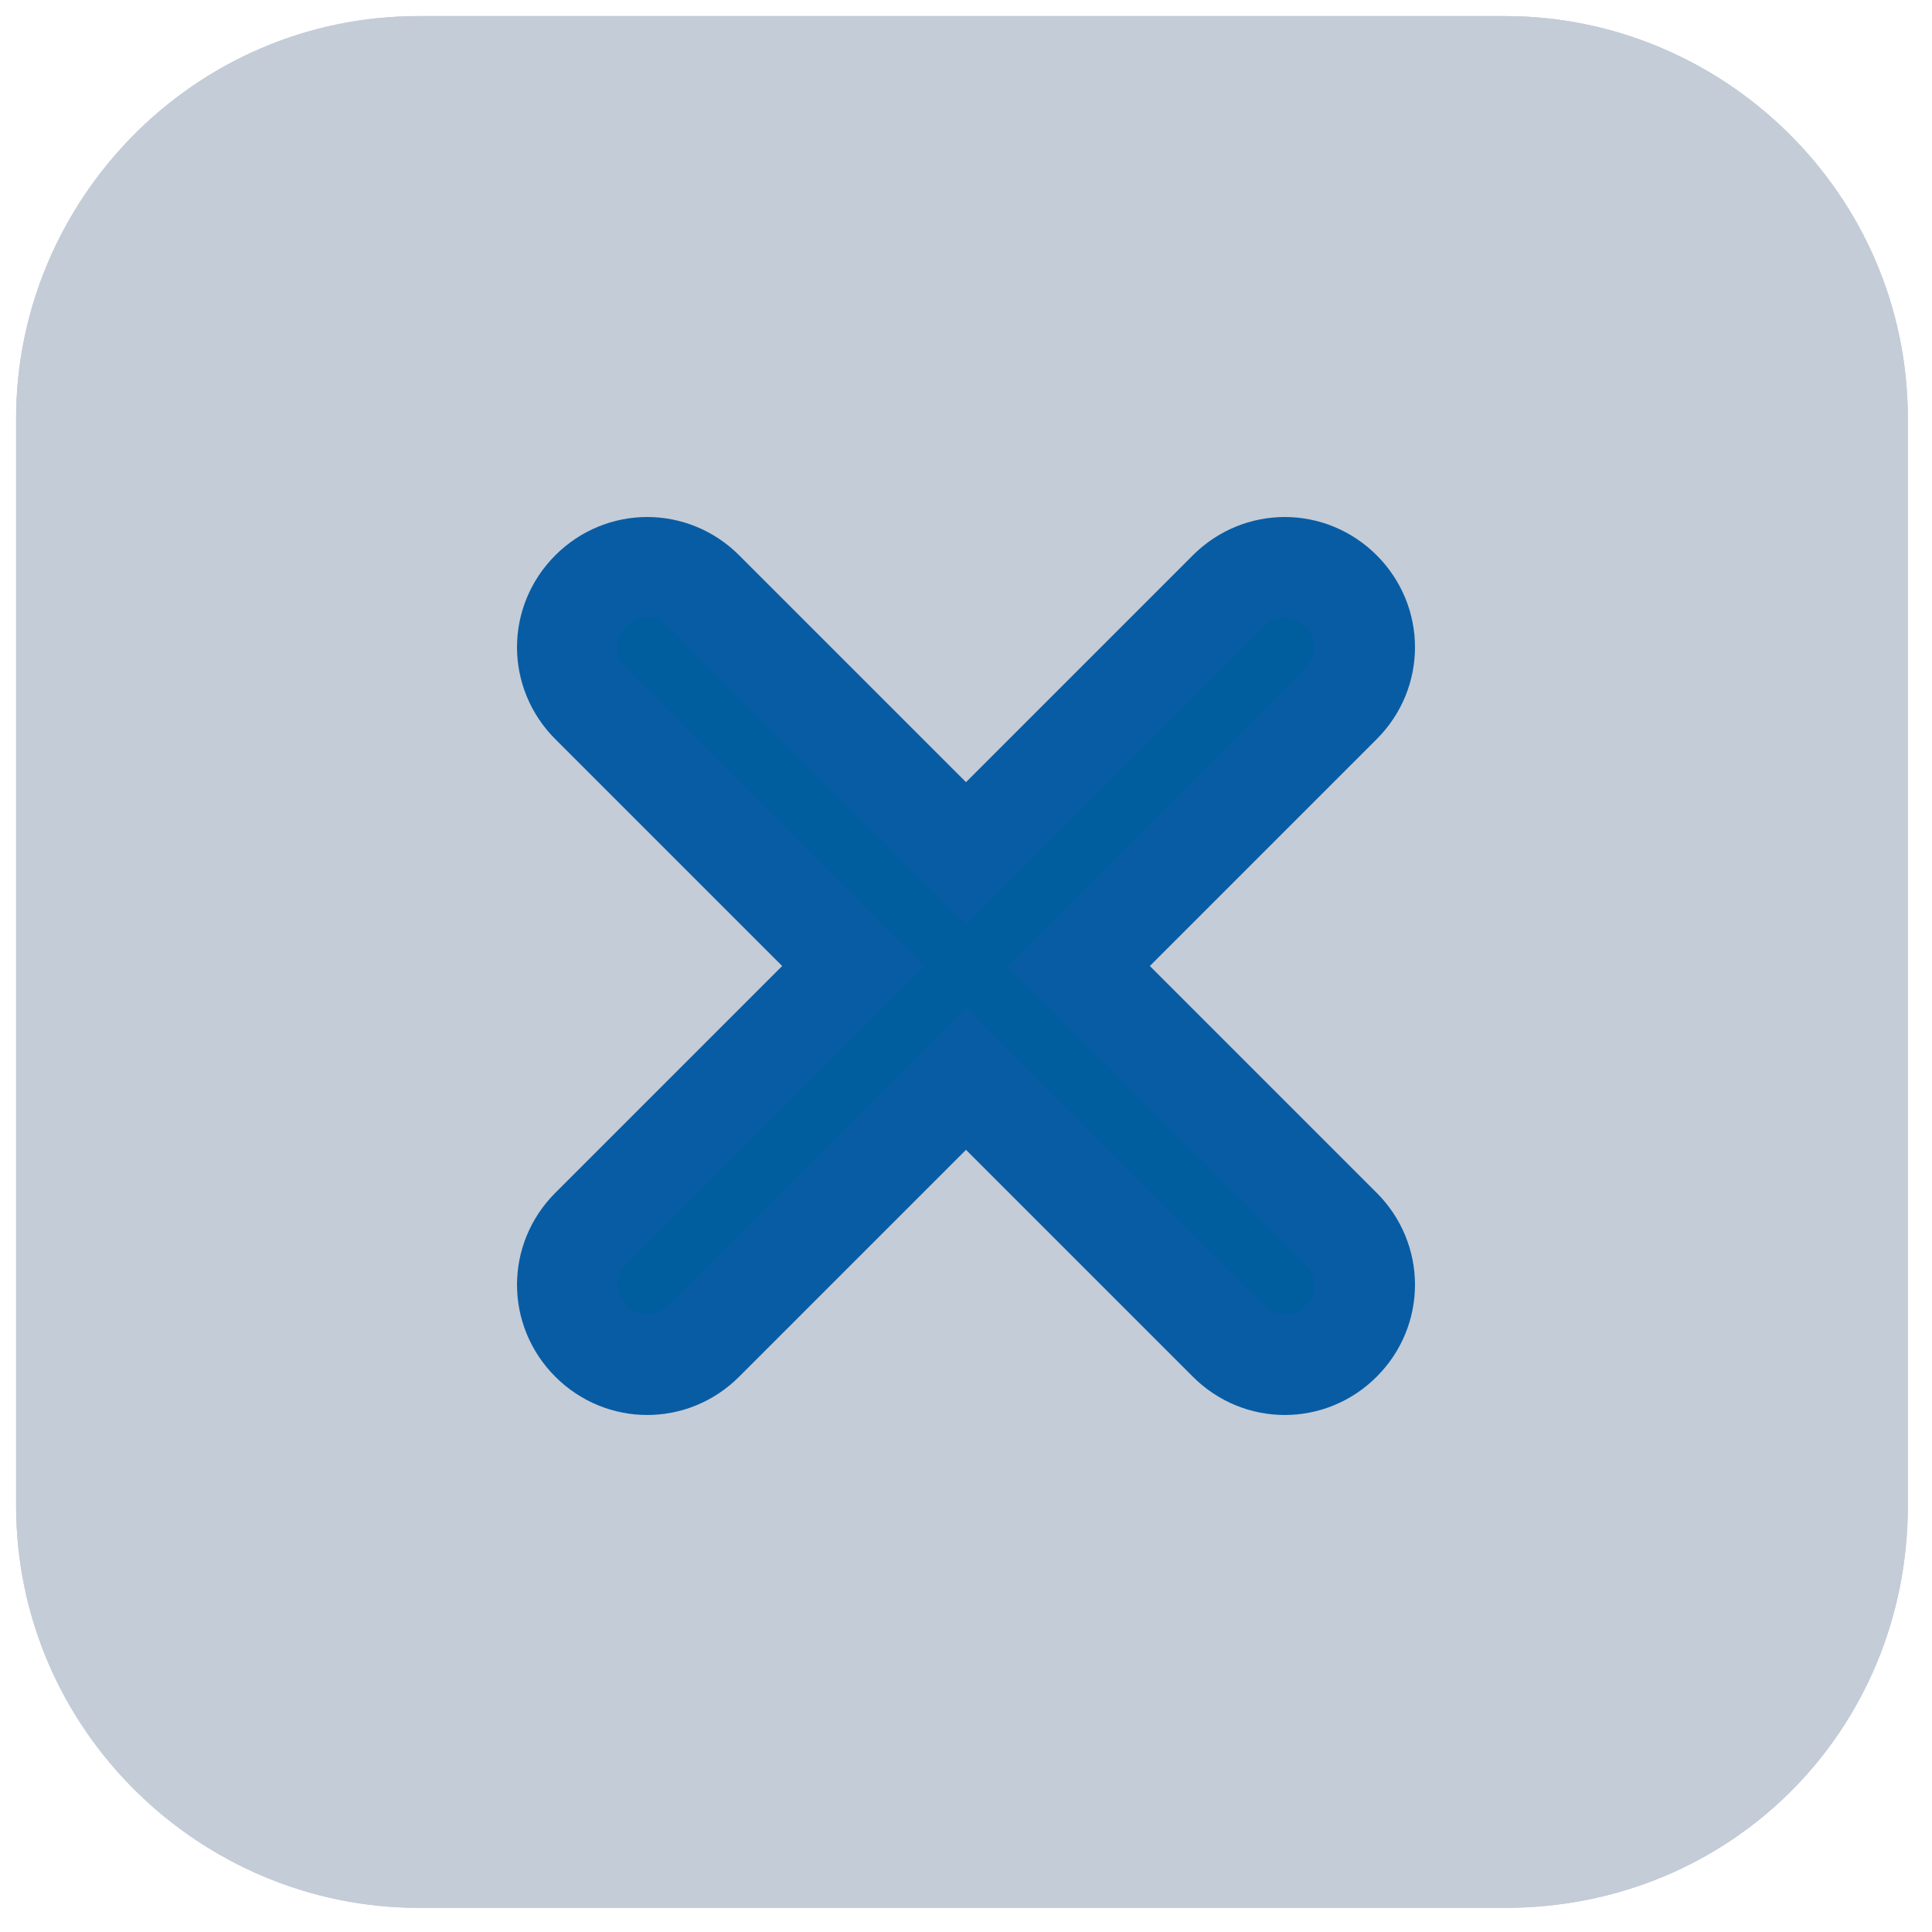
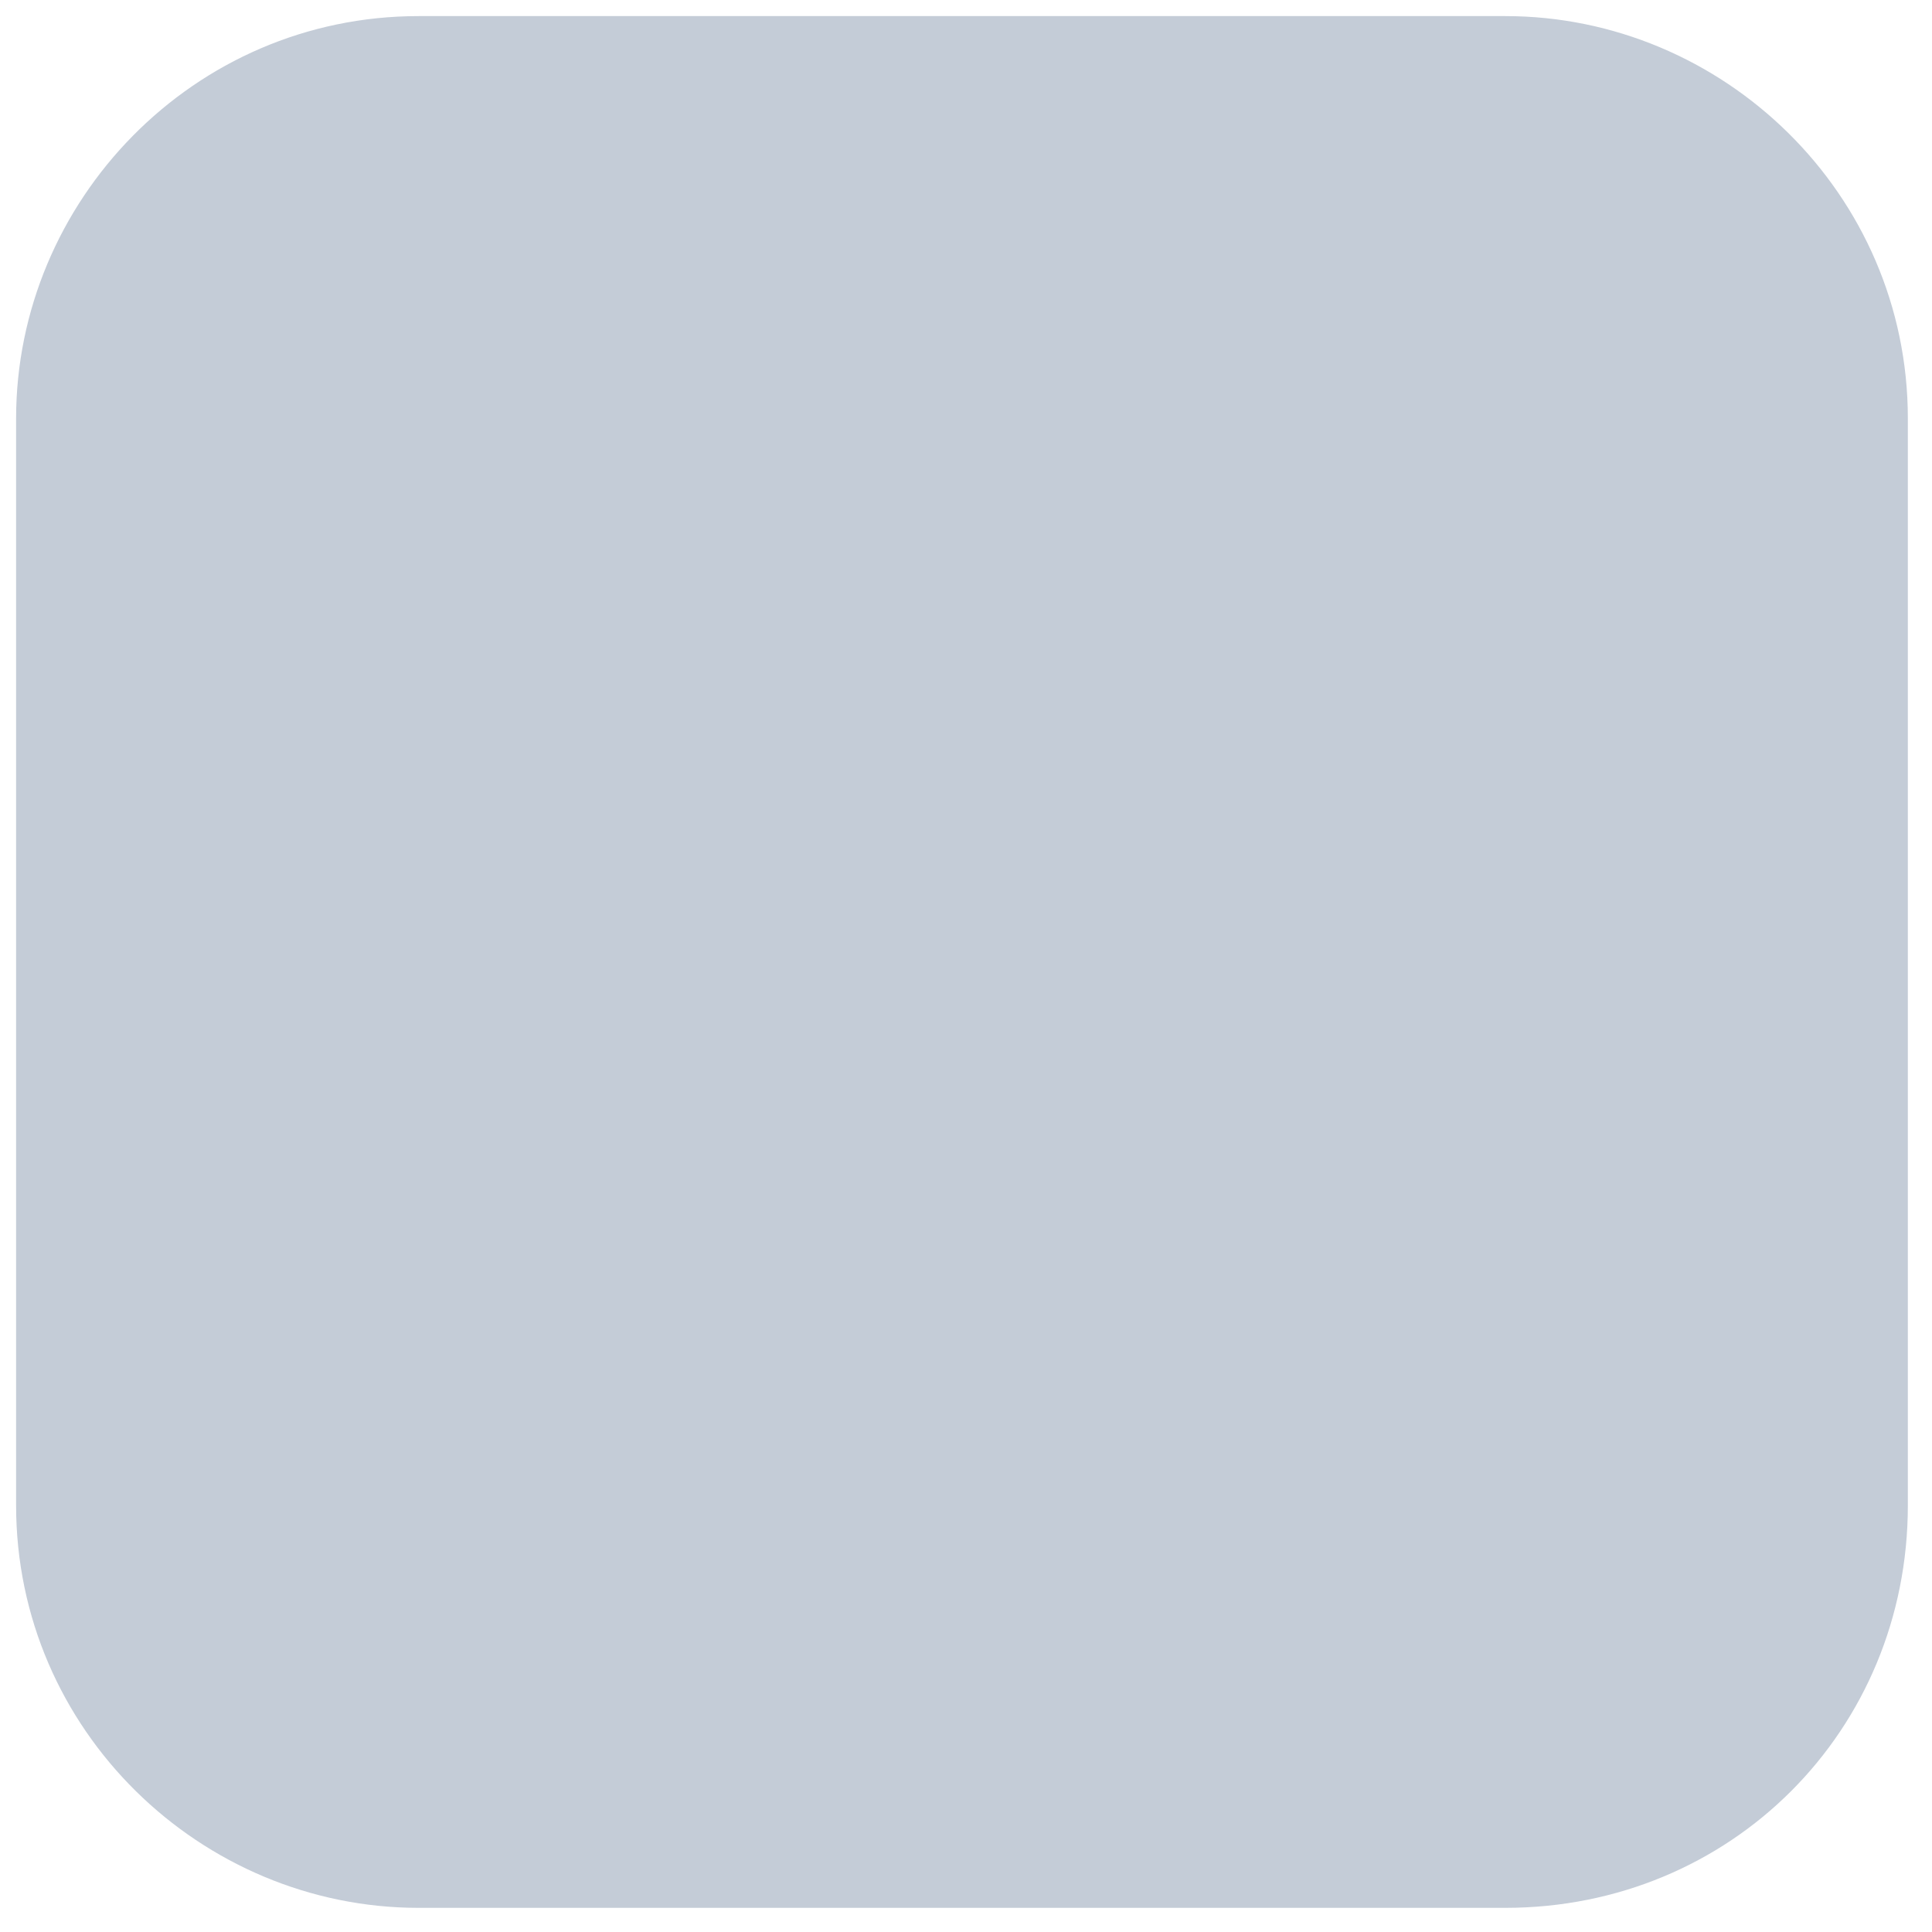
<svg xmlns="http://www.w3.org/2000/svg" id="Calque_1" data-name="Calque 1" viewBox="0 0 24 24">
  <defs>
    <style>
      .cls-1 {
        fill: #c4ccd7;
        stroke-width: 0px;
      }

      .cls-2 {
        fill: #005e9e;
        stroke: #085ca4;
        stroke-miterlimit: 10;
        stroke-width: 1.25px;
      }
    </style>
  </defs>
  <g id="ico-checkbox">
    <g>
      <path class="cls-1" d="M18.7,23.7H5.2c-2.7,0-5-2.2-5-5V5.2C.2,2.5,2.4.2,5.2.2h13.5c2.7,0,5,2.2,5,5v13.5c0,2.8-2.2,5-5,5Z" />
-       <path class="cls-1" d="M18.7,23.7H5.2c-2.7,0-5-2.2-5-5V5.2C.2,2.5,2.4.2,5.2.2h13.5c2.7,0,5,2.2,5,5v13.5c0,2.8-2.2,5-5,5Z" />
    </g>
  </g>
-   <path class="cls-2" d="M16.66,8.74c.39-.39.39-1.01,0-1.4s-1.01-.39-1.4,0l-3.26,3.26-3.26-3.26c-.39-.39-1.01-.39-1.4,0s-.39,1.01,0,1.4l3.26,3.26-3.26,3.26c-.39.39-.39,1.01,0,1.4s1.01.39,1.4,0l3.26-3.26,3.26,3.26c.39.39,1.01.39,1.4,0s.39-1.01,0-1.4l-3.26-3.26,3.26-3.26Z" />
</svg>